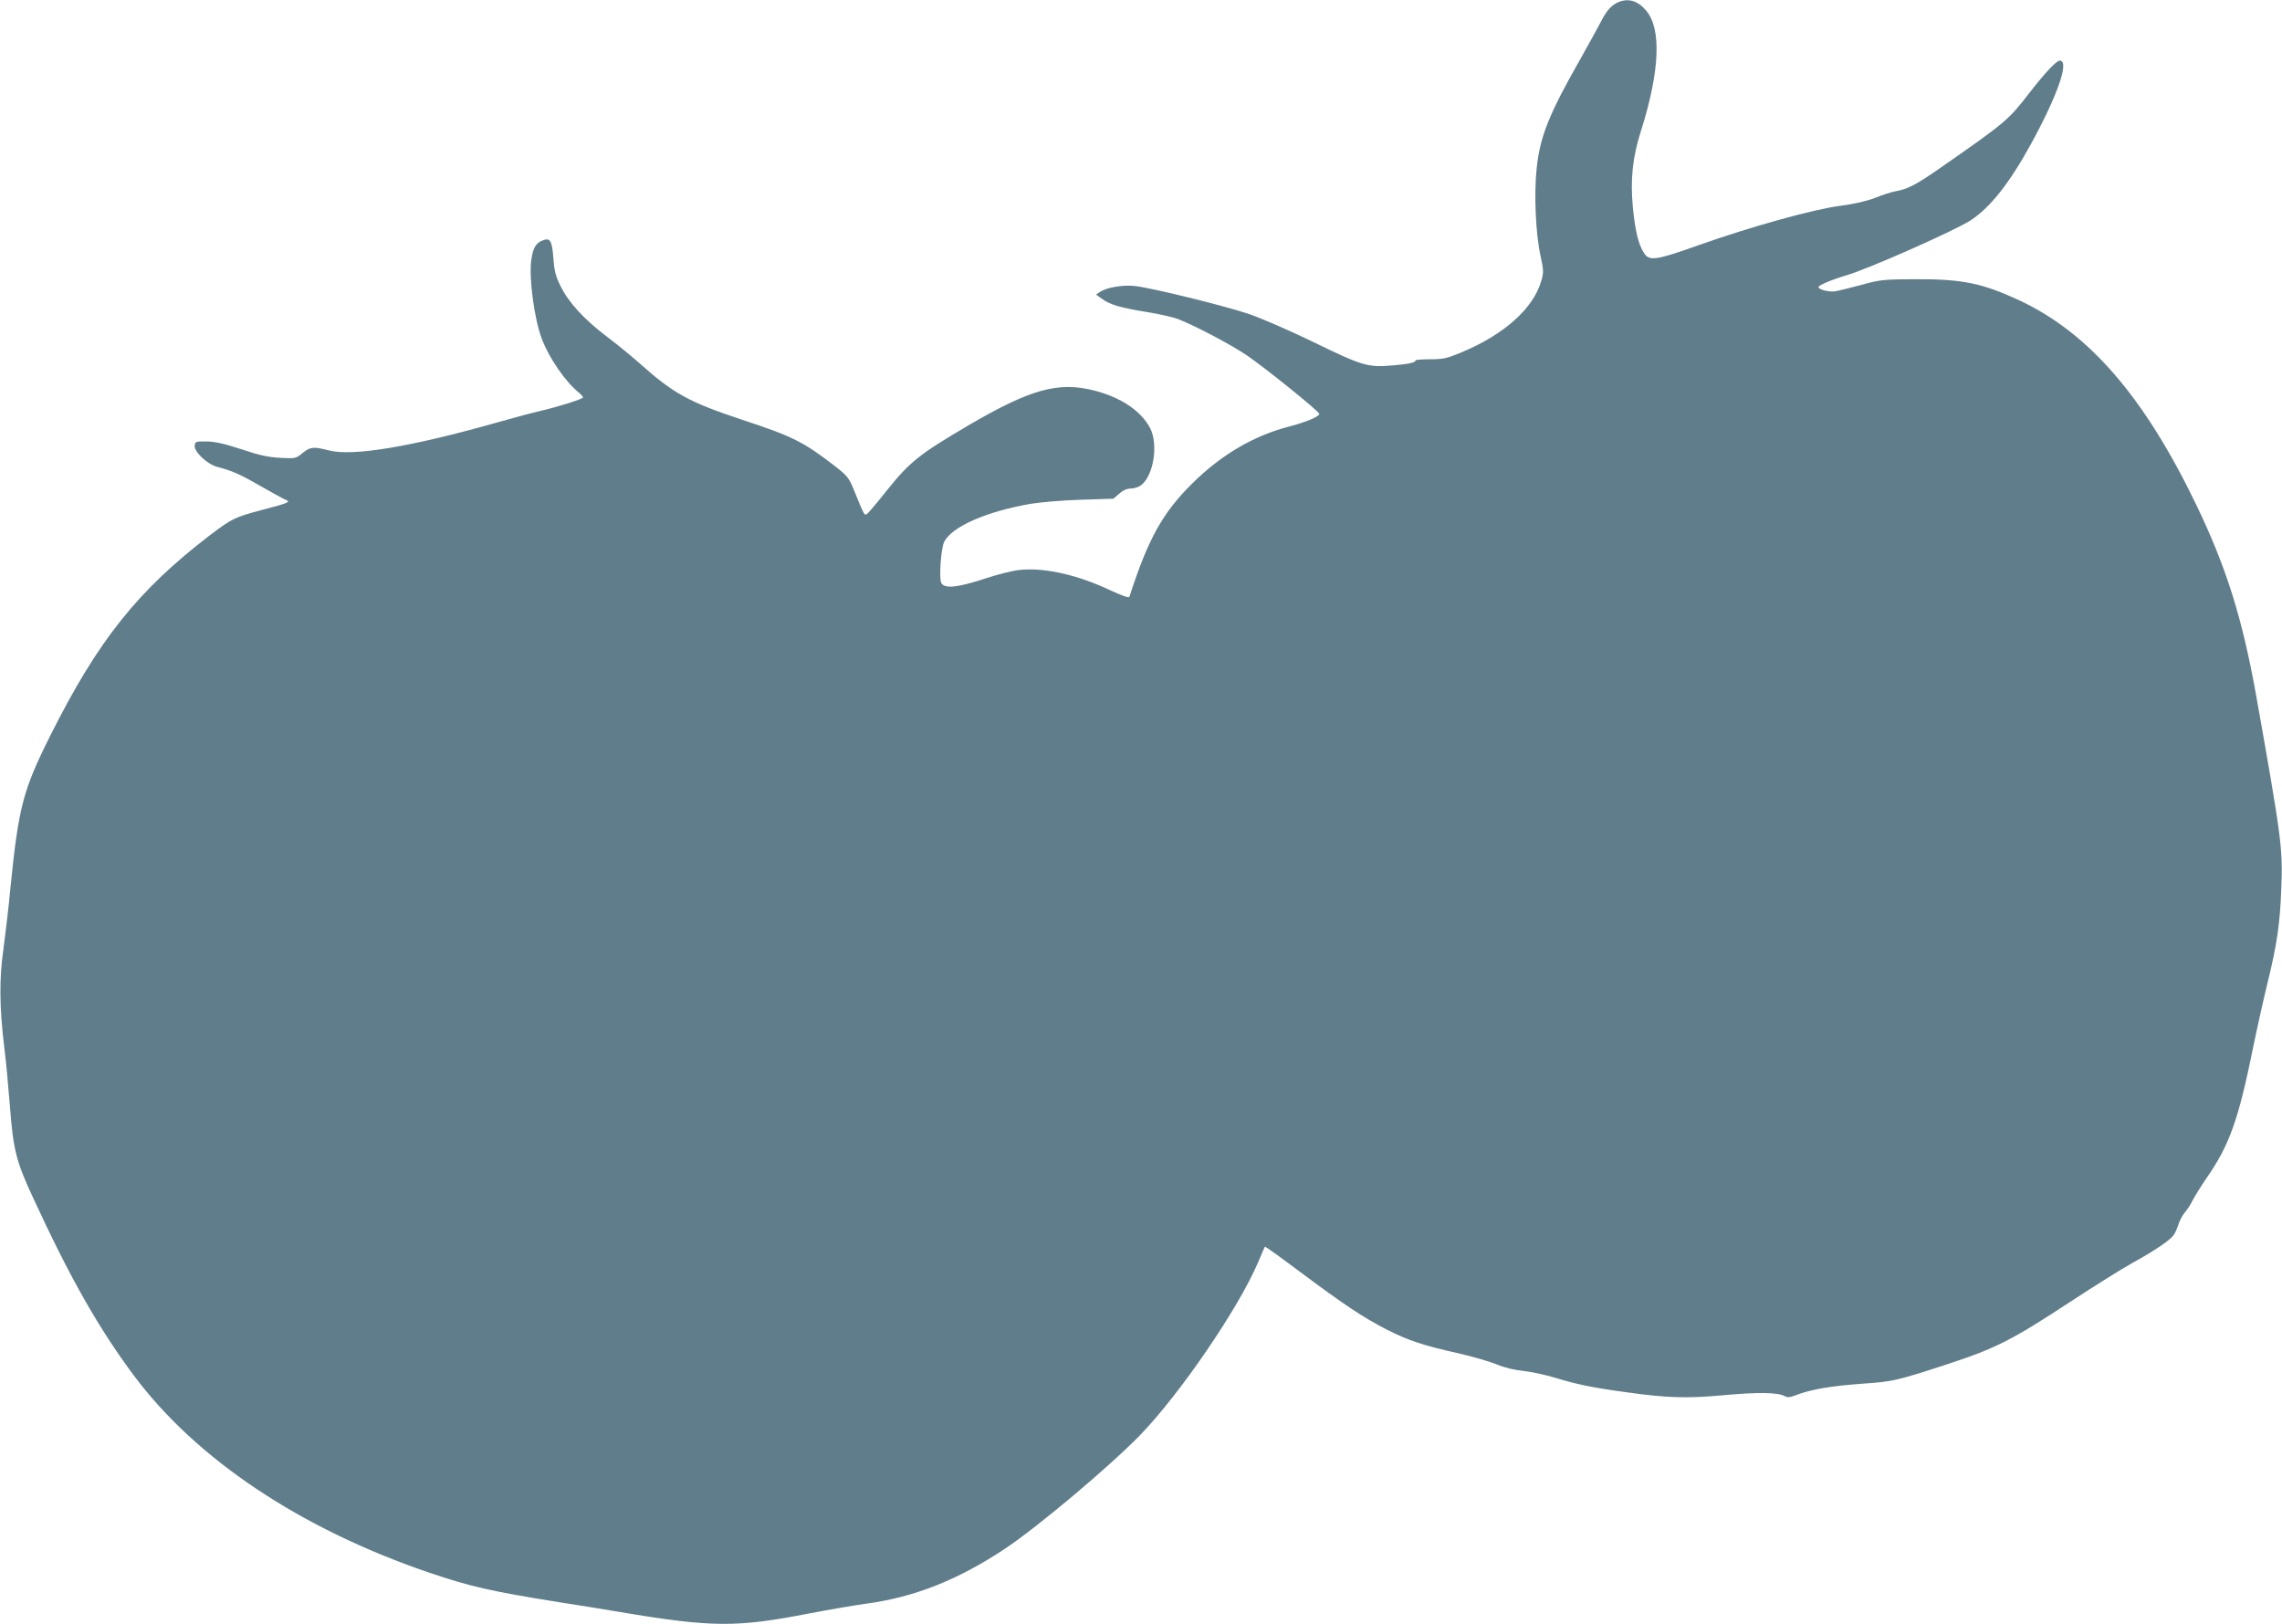
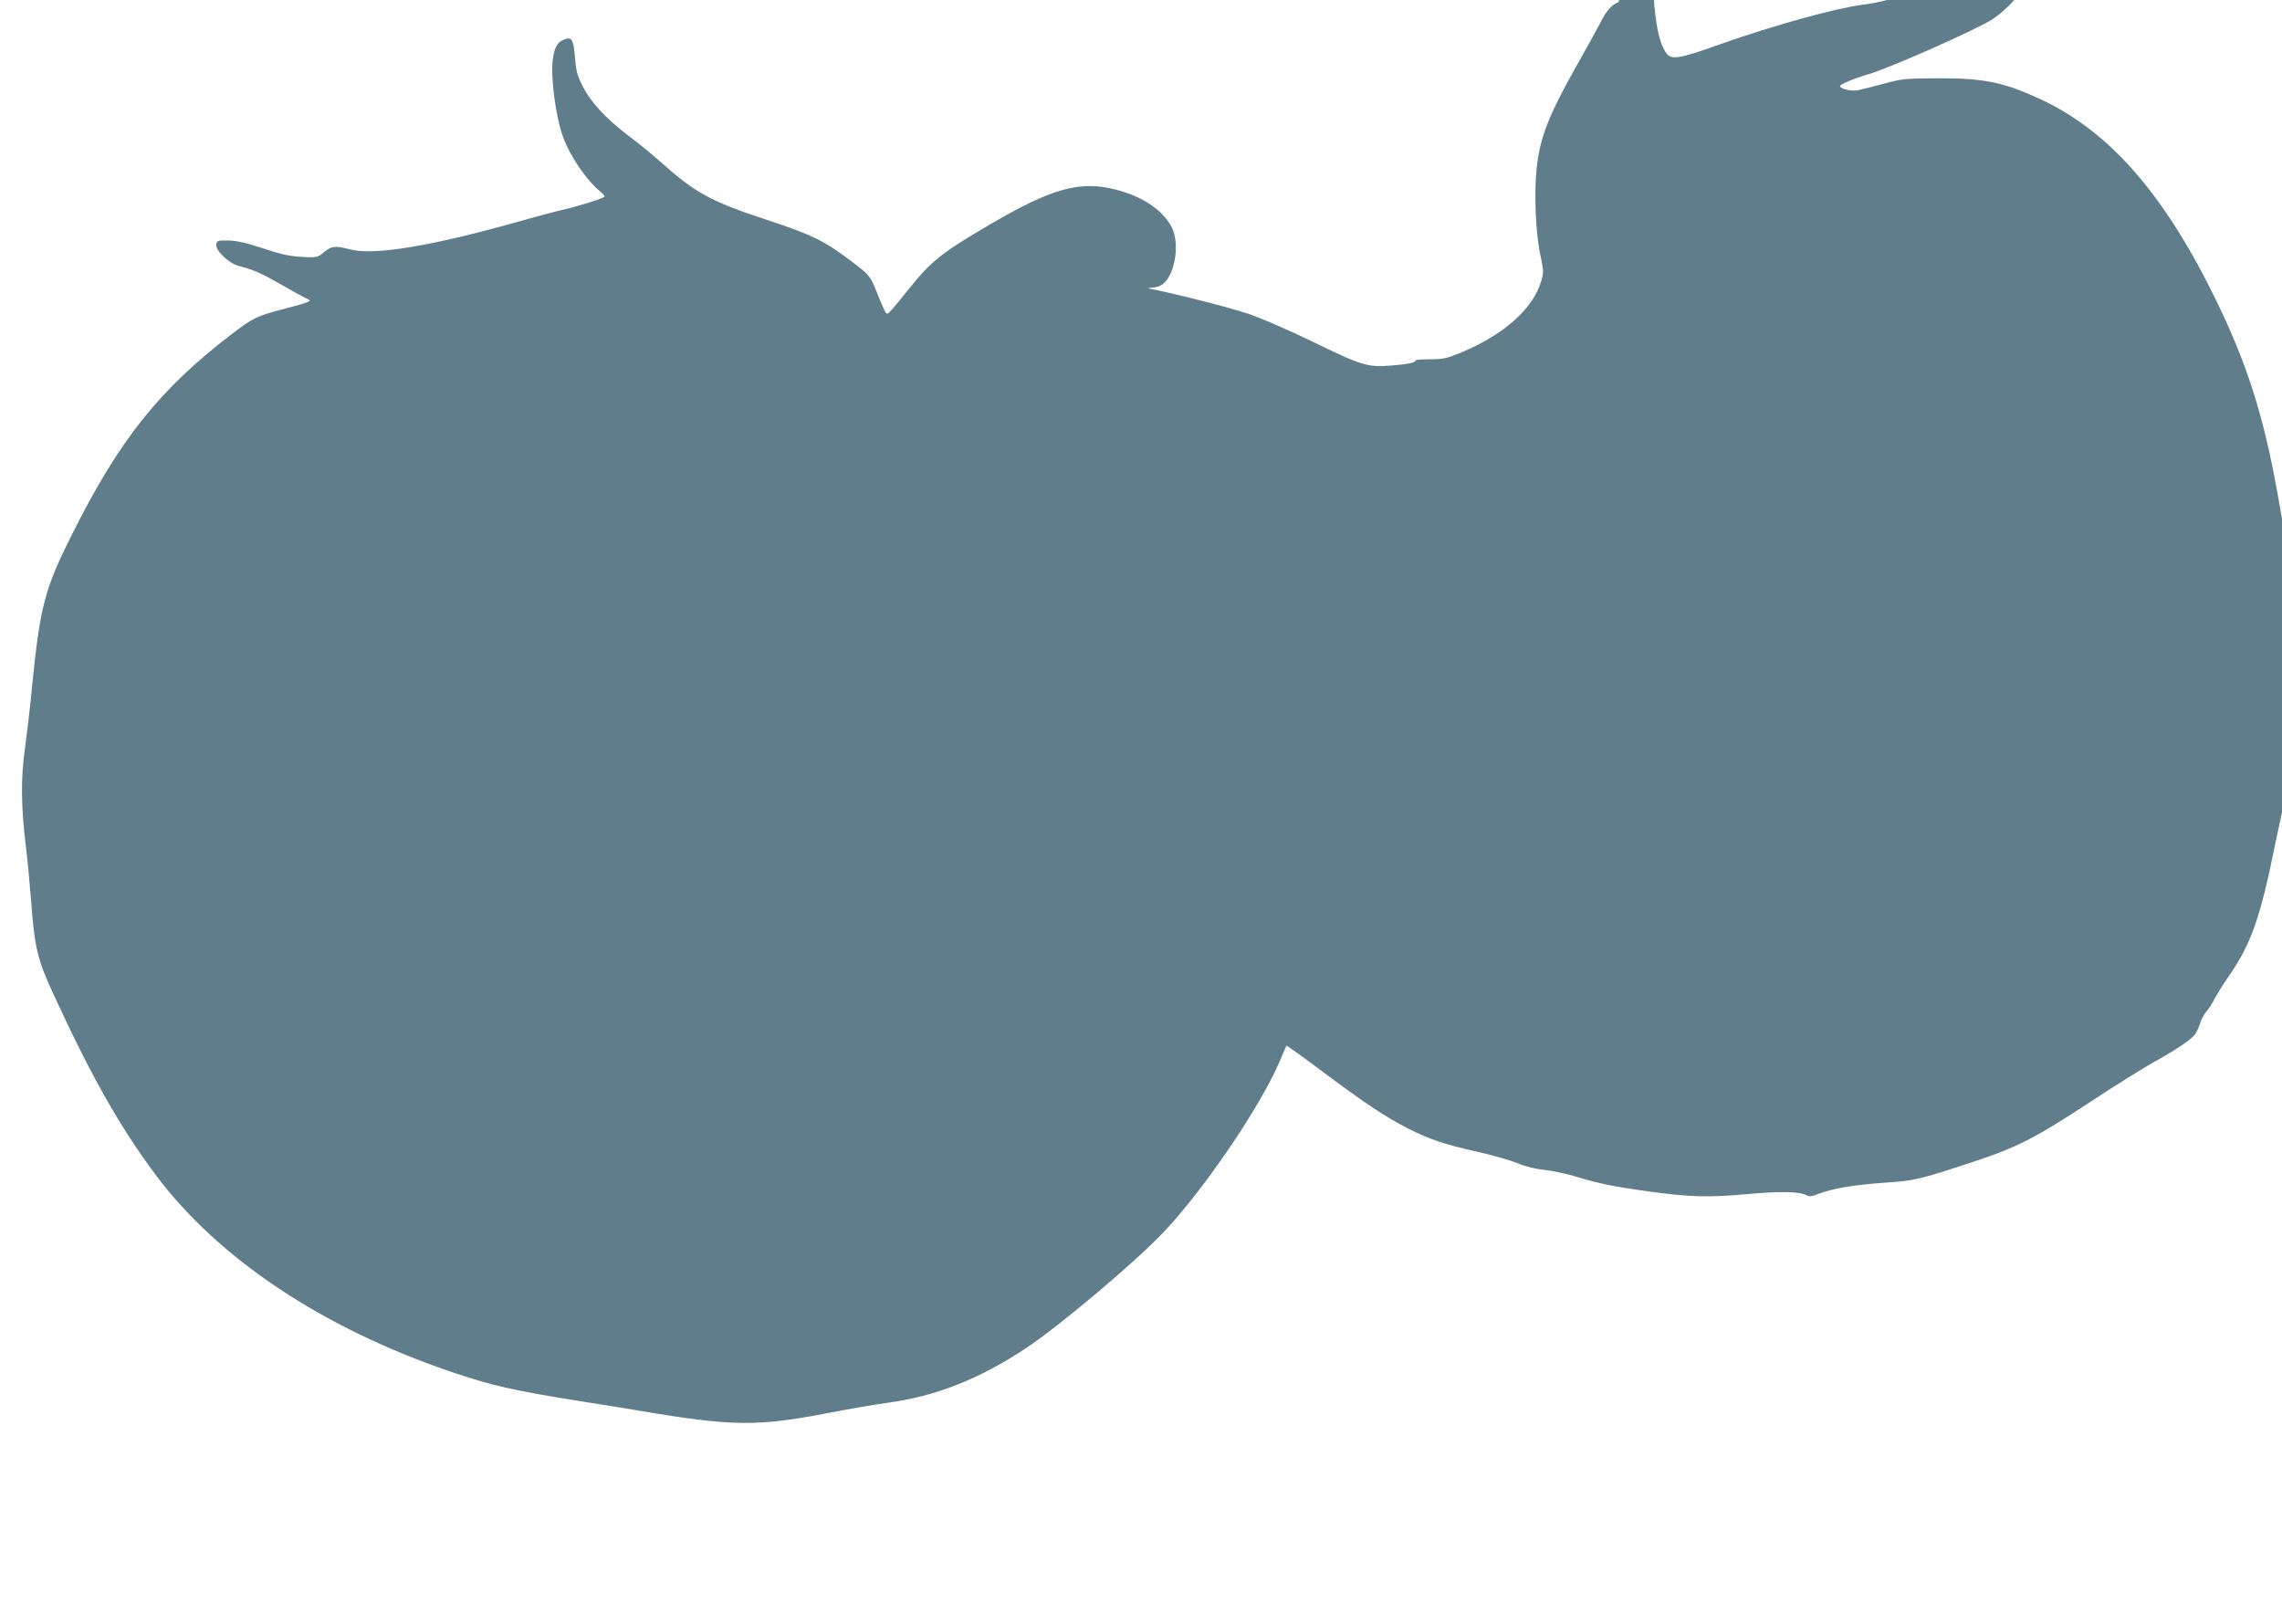
<svg xmlns="http://www.w3.org/2000/svg" version="1.0" width="1280pt" height="911pt" viewBox="0 0 1280 911" preserveAspectRatio="xMidYMid meet">
  <g transform="translate(0,911) scale(0.1,-0.1)" fill="#607d8b" stroke="none">
-     <path d="M9080 9099 c-40 -16 -70 -49 -102 -114 -17 -32 -68 -125 -113 -205 -178 -312 -228 -439 -246 -617 -15 -143 -5 -363 21 -483 19 -87 19 -98 5 -146 -45 -156 -211 -303 -454 -403 -75 -31 -97 -36 -168 -36 -46 0 -83 -3 -83 -6 0 -13 -37 -21 -134 -29 -135 -11 -165 -2 -446 135 -129 62 -289 132 -355 154 -139 47 -551 148 -641 157 -66 7 -155 -8 -192 -32 l-24 -16 33 -24 c45 -33 104 -50 251 -74 70 -11 149 -29 177 -40 99 -39 298 -144 386 -204 103 -70 405 -314 405 -327 0 -16 -73 -46 -175 -73 -195 -51 -376 -158 -536 -316 -168 -166 -248 -310 -354 -637 -3 -8 -39 5 -109 37 -179 85 -364 127 -501 114 -40 -3 -127 -25 -203 -50 -152 -50 -224 -57 -242 -24 -14 26 -2 195 16 231 43 85 236 170 484 213 52 9 178 20 280 23 l185 6 33 28 c22 20 44 29 66 29 18 0 45 9 58 20 69 54 96 229 49 319 -50 96 -164 173 -315 211 -200 51 -357 7 -701 -194 -276 -162 -331 -205 -460 -366 -50 -63 -99 -121 -108 -129 -19 -15 -15 -22 -81 140 -24 58 -35 72 -103 125 -177 136 -235 166 -521 260 -296 98 -385 147 -572 314 -47 42 -130 110 -186 152 -127 96 -215 192 -259 282 -29 58 -36 87 -41 158 -8 100 -18 117 -62 99 -37 -15 -53 -43 -62 -110 -14 -100 17 -331 59 -441 41 -109 133 -242 209 -303 12 -10 22 -22 22 -26 0 -9 -141 -53 -240 -76 -36 -8 -144 -37 -240 -64 -487 -138 -814 -192 -946 -157 -86 22 -104 20 -147 -15 -37 -31 -40 -31 -125 -27 -68 4 -116 14 -217 48 -95 31 -147 43 -195 44 -61 1 -65 -1 -68 -22 -5 -35 71 -107 128 -121 81 -21 125 -40 241 -107 63 -36 125 -70 139 -76 34 -13 22 -18 -130 -58 -152 -40 -170 -49 -290 -140 -407 -311 -631 -592 -900 -1130 -151 -302 -176 -398 -221 -845 -10 -110 -29 -267 -40 -350 -24 -167 -22 -325 5 -550 9 -66 22 -211 31 -322 19 -250 35 -315 127 -513 209 -454 370 -738 569 -1005 351 -470 934 -859 1655 -1105 233 -79 348 -105 729 -166 121 -19 272 -43 335 -54 523 -88 658 -89 1065 -10 110 21 254 46 320 55 272 36 517 133 781 308 185 123 589 463 760 639 224 232 548 706 659 964 20 49 39 90 40 92 2 2 91 -62 199 -143 252 -188 356 -256 484 -322 123 -62 204 -89 401 -133 79 -18 176 -46 215 -62 45 -19 100 -32 151 -37 44 -5 125 -22 180 -39 117 -36 208 -55 400 -81 228 -32 338 -35 545 -16 187 17 301 16 340 -5 17 -9 30 -8 61 4 83 33 200 53 384 66 161 11 185 16 475 111 265 87 359 135 683 348 133 87 289 185 347 217 127 70 214 129 233 158 8 11 20 39 27 61 7 22 23 51 35 65 13 14 33 45 45 70 13 24 46 78 75 120 130 186 181 329 264 740 22 107 58 268 80 358 52 211 70 331 77 527 9 226 3 275 -142 1090 -77 429 -167 715 -335 1064 -292 606 -601 962 -989 1145 -211 98 -322 121 -585 120 -180 -1 -196 -2 -305 -32 -63 -17 -129 -33 -147 -36 -33 -5 -93 10 -93 24 0 10 79 43 154 65 118 33 616 254 701 310 111 74 218 210 339 431 148 271 215 464 160 464 -20 0 -83 -68 -174 -185 -116 -150 -130 -161 -491 -413 -144 -100 -186 -122 -262 -136 -21 -4 -71 -20 -110 -36 -46 -18 -116 -34 -193 -44 -154 -20 -505 -118 -793 -220 -247 -88 -281 -92 -311 -43 -31 50 -48 123 -61 253 -15 158 -2 283 47 435 104 330 114 567 28 669 -46 55 -98 71 -154 49z" />
+     <path d="M9080 9099 c-40 -16 -70 -49 -102 -114 -17 -32 -68 -125 -113 -205 -178 -312 -228 -439 -246 -617 -15 -143 -5 -363 21 -483 19 -87 19 -98 5 -146 -45 -156 -211 -303 -454 -403 -75 -31 -97 -36 -168 -36 -46 0 -83 -3 -83 -6 0 -13 -37 -21 -134 -29 -135 -11 -165 -2 -446 135 -129 62 -289 132 -355 154 -139 47 -551 148 -641 157 -66 7 -155 -8 -192 -32 l-24 -16 33 -24 l185 6 33 28 c22 20 44 29 66 29 18 0 45 9 58 20 69 54 96 229 49 319 -50 96 -164 173 -315 211 -200 51 -357 7 -701 -194 -276 -162 -331 -205 -460 -366 -50 -63 -99 -121 -108 -129 -19 -15 -15 -22 -81 140 -24 58 -35 72 -103 125 -177 136 -235 166 -521 260 -296 98 -385 147 -572 314 -47 42 -130 110 -186 152 -127 96 -215 192 -259 282 -29 58 -36 87 -41 158 -8 100 -18 117 -62 99 -37 -15 -53 -43 -62 -110 -14 -100 17 -331 59 -441 41 -109 133 -242 209 -303 12 -10 22 -22 22 -26 0 -9 -141 -53 -240 -76 -36 -8 -144 -37 -240 -64 -487 -138 -814 -192 -946 -157 -86 22 -104 20 -147 -15 -37 -31 -40 -31 -125 -27 -68 4 -116 14 -217 48 -95 31 -147 43 -195 44 -61 1 -65 -1 -68 -22 -5 -35 71 -107 128 -121 81 -21 125 -40 241 -107 63 -36 125 -70 139 -76 34 -13 22 -18 -130 -58 -152 -40 -170 -49 -290 -140 -407 -311 -631 -592 -900 -1130 -151 -302 -176 -398 -221 -845 -10 -110 -29 -267 -40 -350 -24 -167 -22 -325 5 -550 9 -66 22 -211 31 -322 19 -250 35 -315 127 -513 209 -454 370 -738 569 -1005 351 -470 934 -859 1655 -1105 233 -79 348 -105 729 -166 121 -19 272 -43 335 -54 523 -88 658 -89 1065 -10 110 21 254 46 320 55 272 36 517 133 781 308 185 123 589 463 760 639 224 232 548 706 659 964 20 49 39 90 40 92 2 2 91 -62 199 -143 252 -188 356 -256 484 -322 123 -62 204 -89 401 -133 79 -18 176 -46 215 -62 45 -19 100 -32 151 -37 44 -5 125 -22 180 -39 117 -36 208 -55 400 -81 228 -32 338 -35 545 -16 187 17 301 16 340 -5 17 -9 30 -8 61 4 83 33 200 53 384 66 161 11 185 16 475 111 265 87 359 135 683 348 133 87 289 185 347 217 127 70 214 129 233 158 8 11 20 39 27 61 7 22 23 51 35 65 13 14 33 45 45 70 13 24 46 78 75 120 130 186 181 329 264 740 22 107 58 268 80 358 52 211 70 331 77 527 9 226 3 275 -142 1090 -77 429 -167 715 -335 1064 -292 606 -601 962 -989 1145 -211 98 -322 121 -585 120 -180 -1 -196 -2 -305 -32 -63 -17 -129 -33 -147 -36 -33 -5 -93 10 -93 24 0 10 79 43 154 65 118 33 616 254 701 310 111 74 218 210 339 431 148 271 215 464 160 464 -20 0 -83 -68 -174 -185 -116 -150 -130 -161 -491 -413 -144 -100 -186 -122 -262 -136 -21 -4 -71 -20 -110 -36 -46 -18 -116 -34 -193 -44 -154 -20 -505 -118 -793 -220 -247 -88 -281 -92 -311 -43 -31 50 -48 123 -61 253 -15 158 -2 283 47 435 104 330 114 567 28 669 -46 55 -98 71 -154 49z" />
  </g>
</svg>